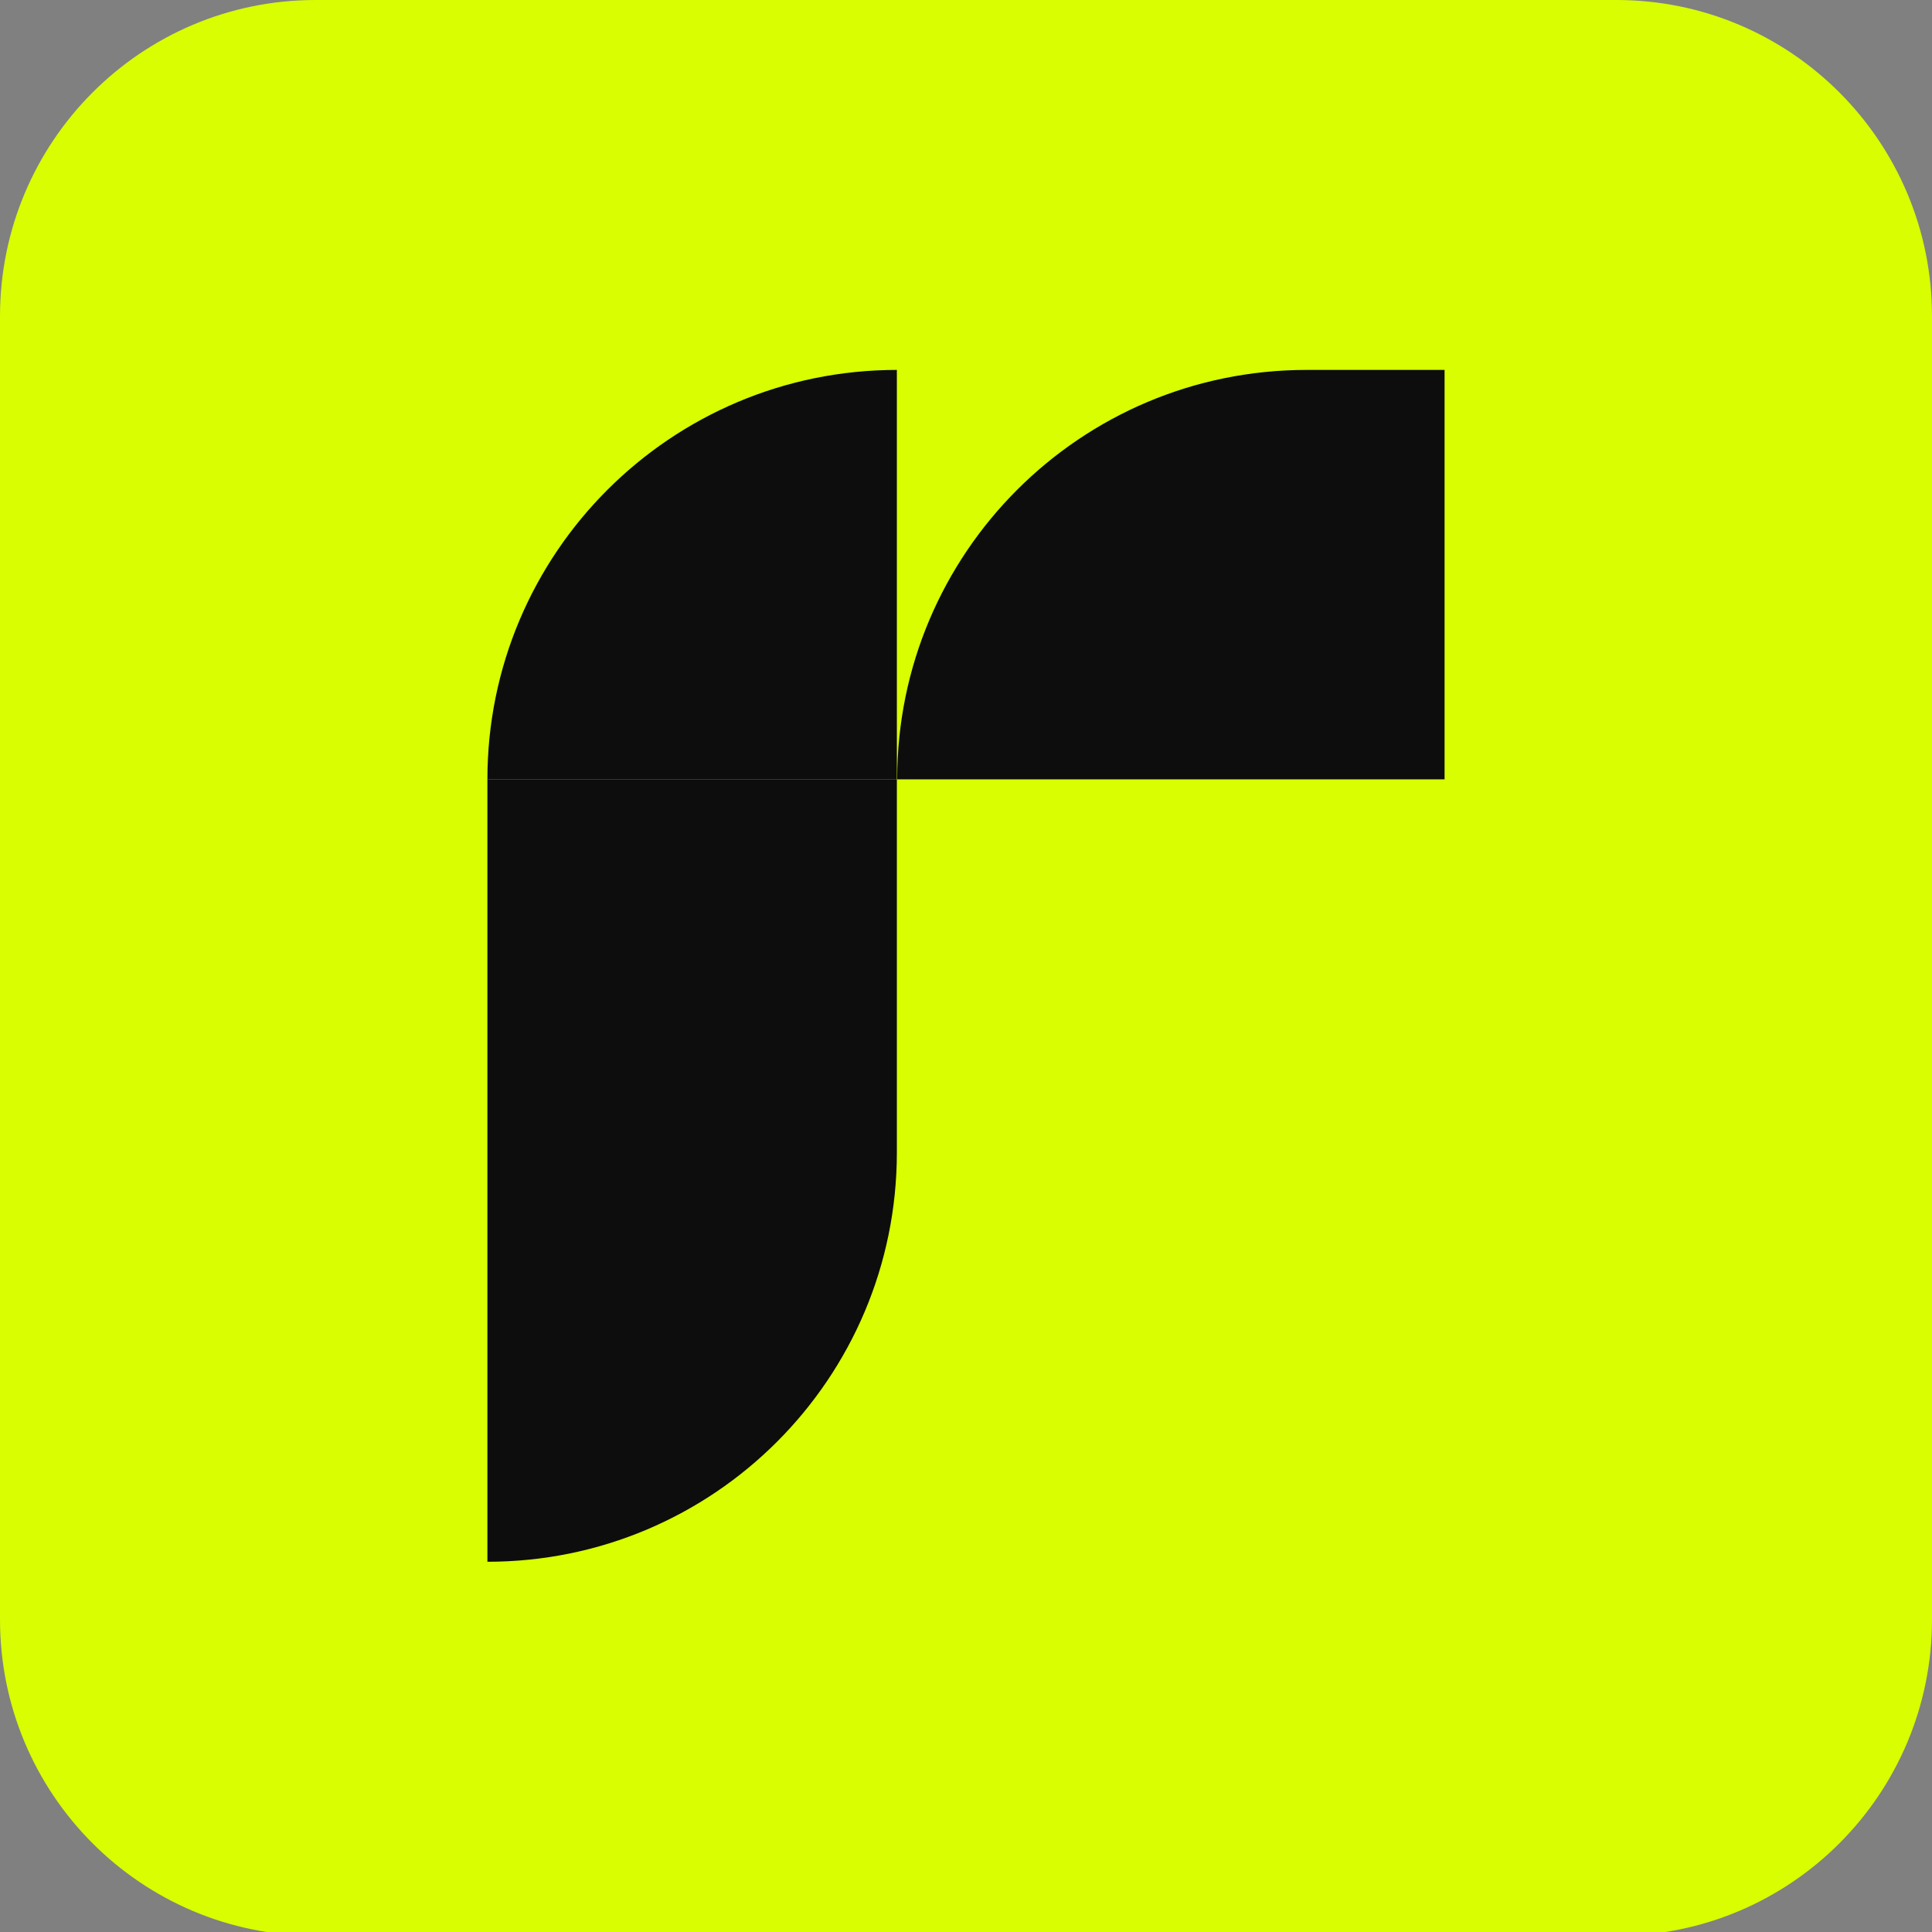
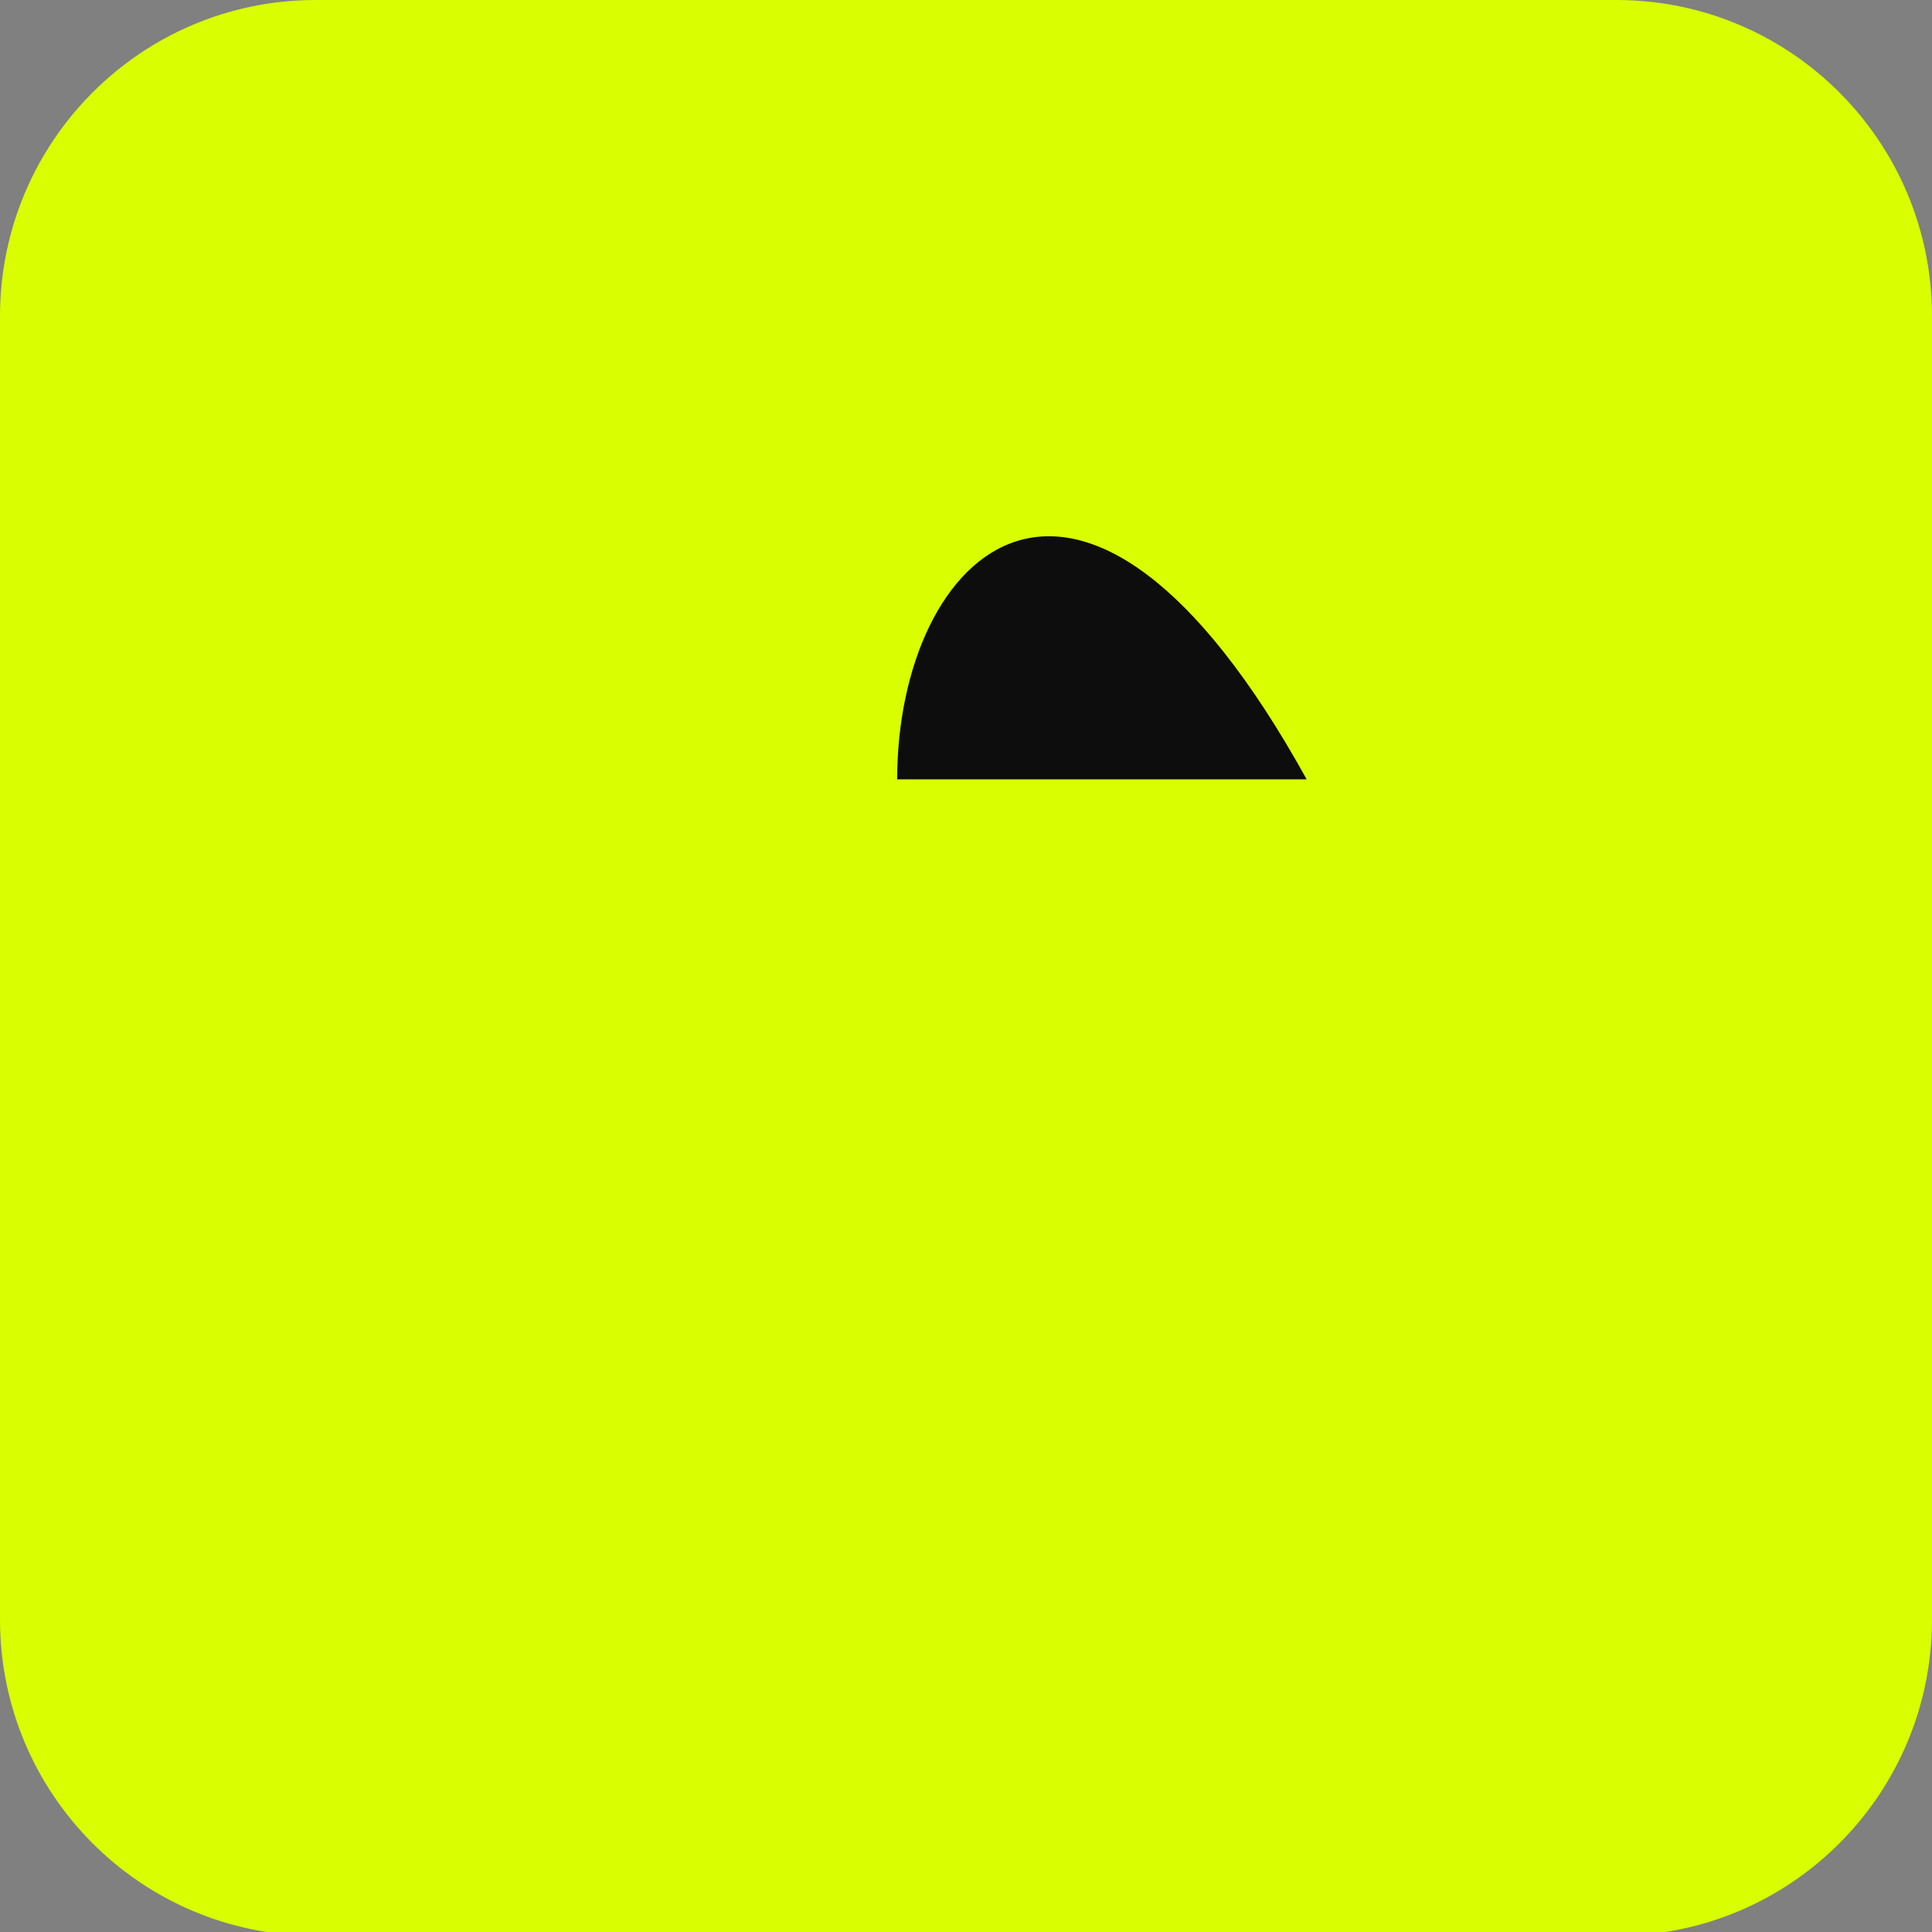
<svg xmlns="http://www.w3.org/2000/svg" version="1.1" width="512" height="512">
  <rect width="100%" height="100%" fill="#808080" stroke="none" />
  <svg width="512" height="512" viewBox="0 0 512 512" fill="none">
    <path d="M428.368 513.002H83.632C37.446 513.002 0 475.482 0 429.206V83.796C0 37.52 37.446 0 83.632 0H428.368C474.554 0 512 37.52 512 83.796V429.206C512 475.482 474.554 513.002 428.368 513.002Z" fill="#D8FE01" />
-     <path d="M129.167 413.882C189.132 413.882 237.678 365.279 237.678 305.386V206.521H129.167V413.882Z" fill="#0D0D0D" />
-     <path d="M382.828 206.528V98.032H346.275C286.31 98.032 237.764 146.635 237.764 206.528H382.828Z" fill="#0D0D0D" />
-     <path d="M129.167 206.528H237.678V98.032C177.777 98.032 129.167 146.635 129.167 206.528Z" fill="#0D0D0D" />
+     <path d="M382.828 206.528H346.275C286.31 98.032 237.764 146.635 237.764 206.528H382.828Z" fill="#0D0D0D" />
  </svg>
  <style>@media (prefers-color-scheme: light) { :root { filter: none; } }
@media (prefers-color-scheme: dark) { :root { filter: none; } }
</style>
</svg>